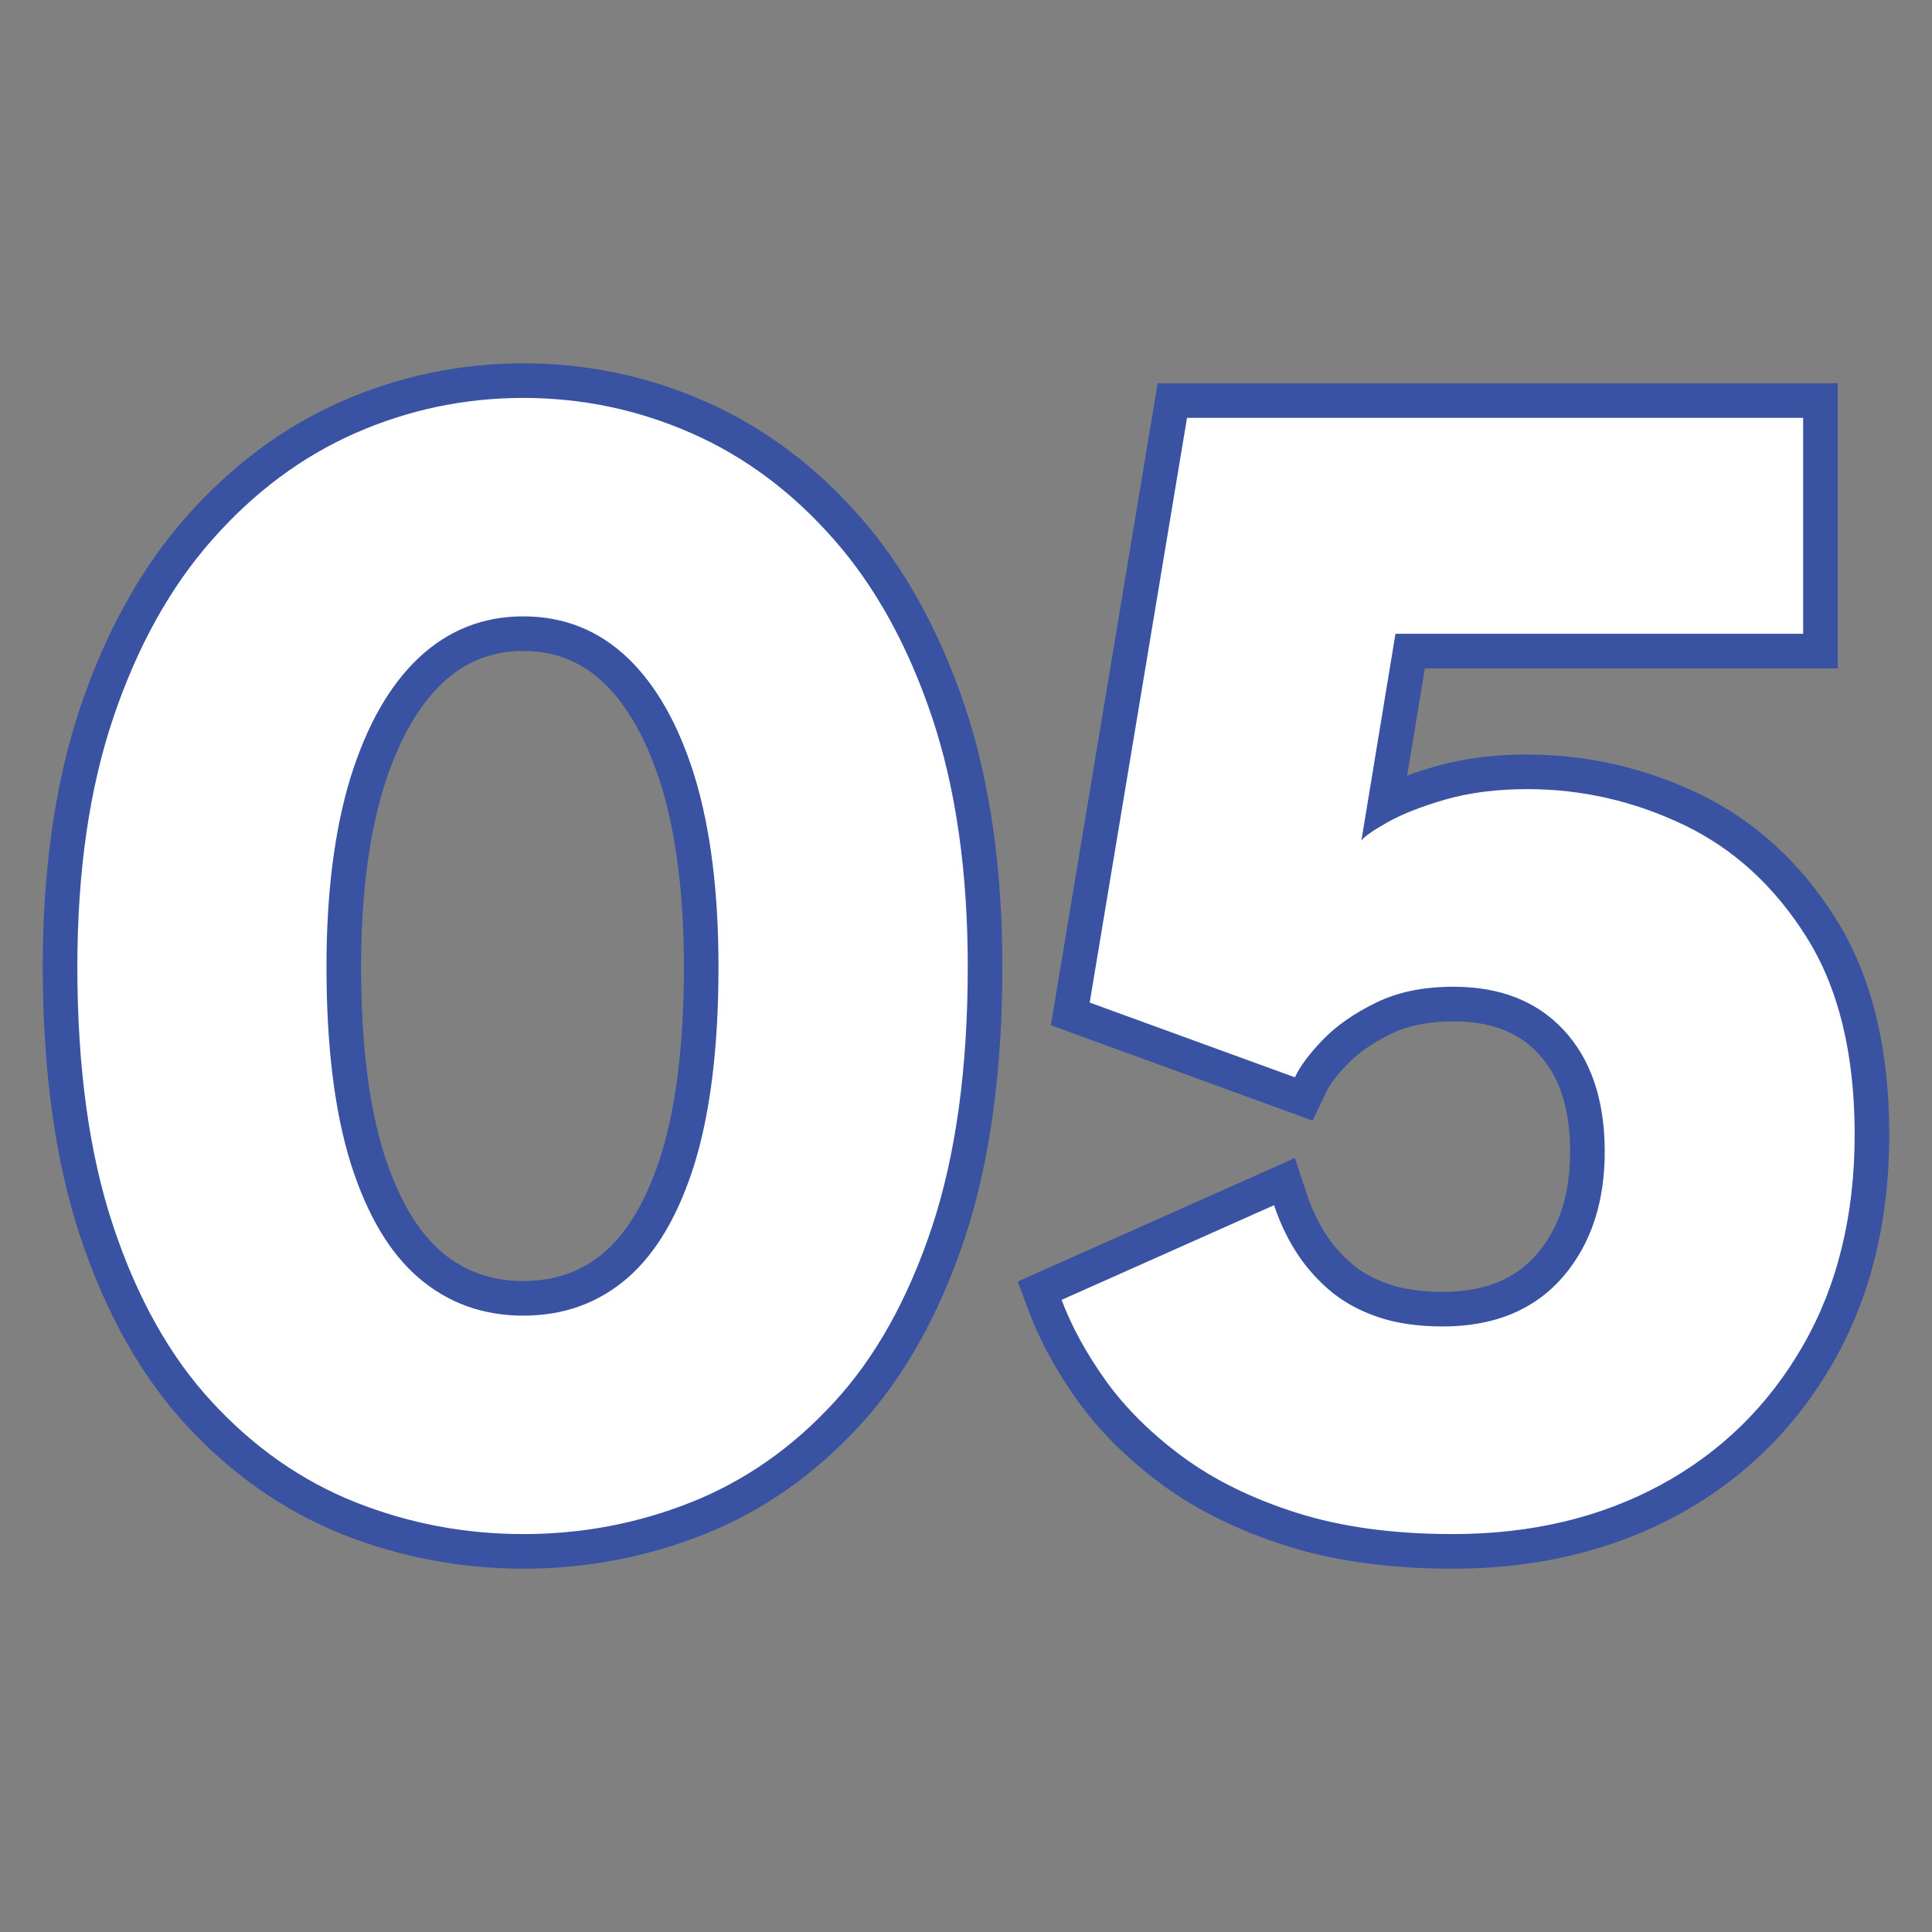
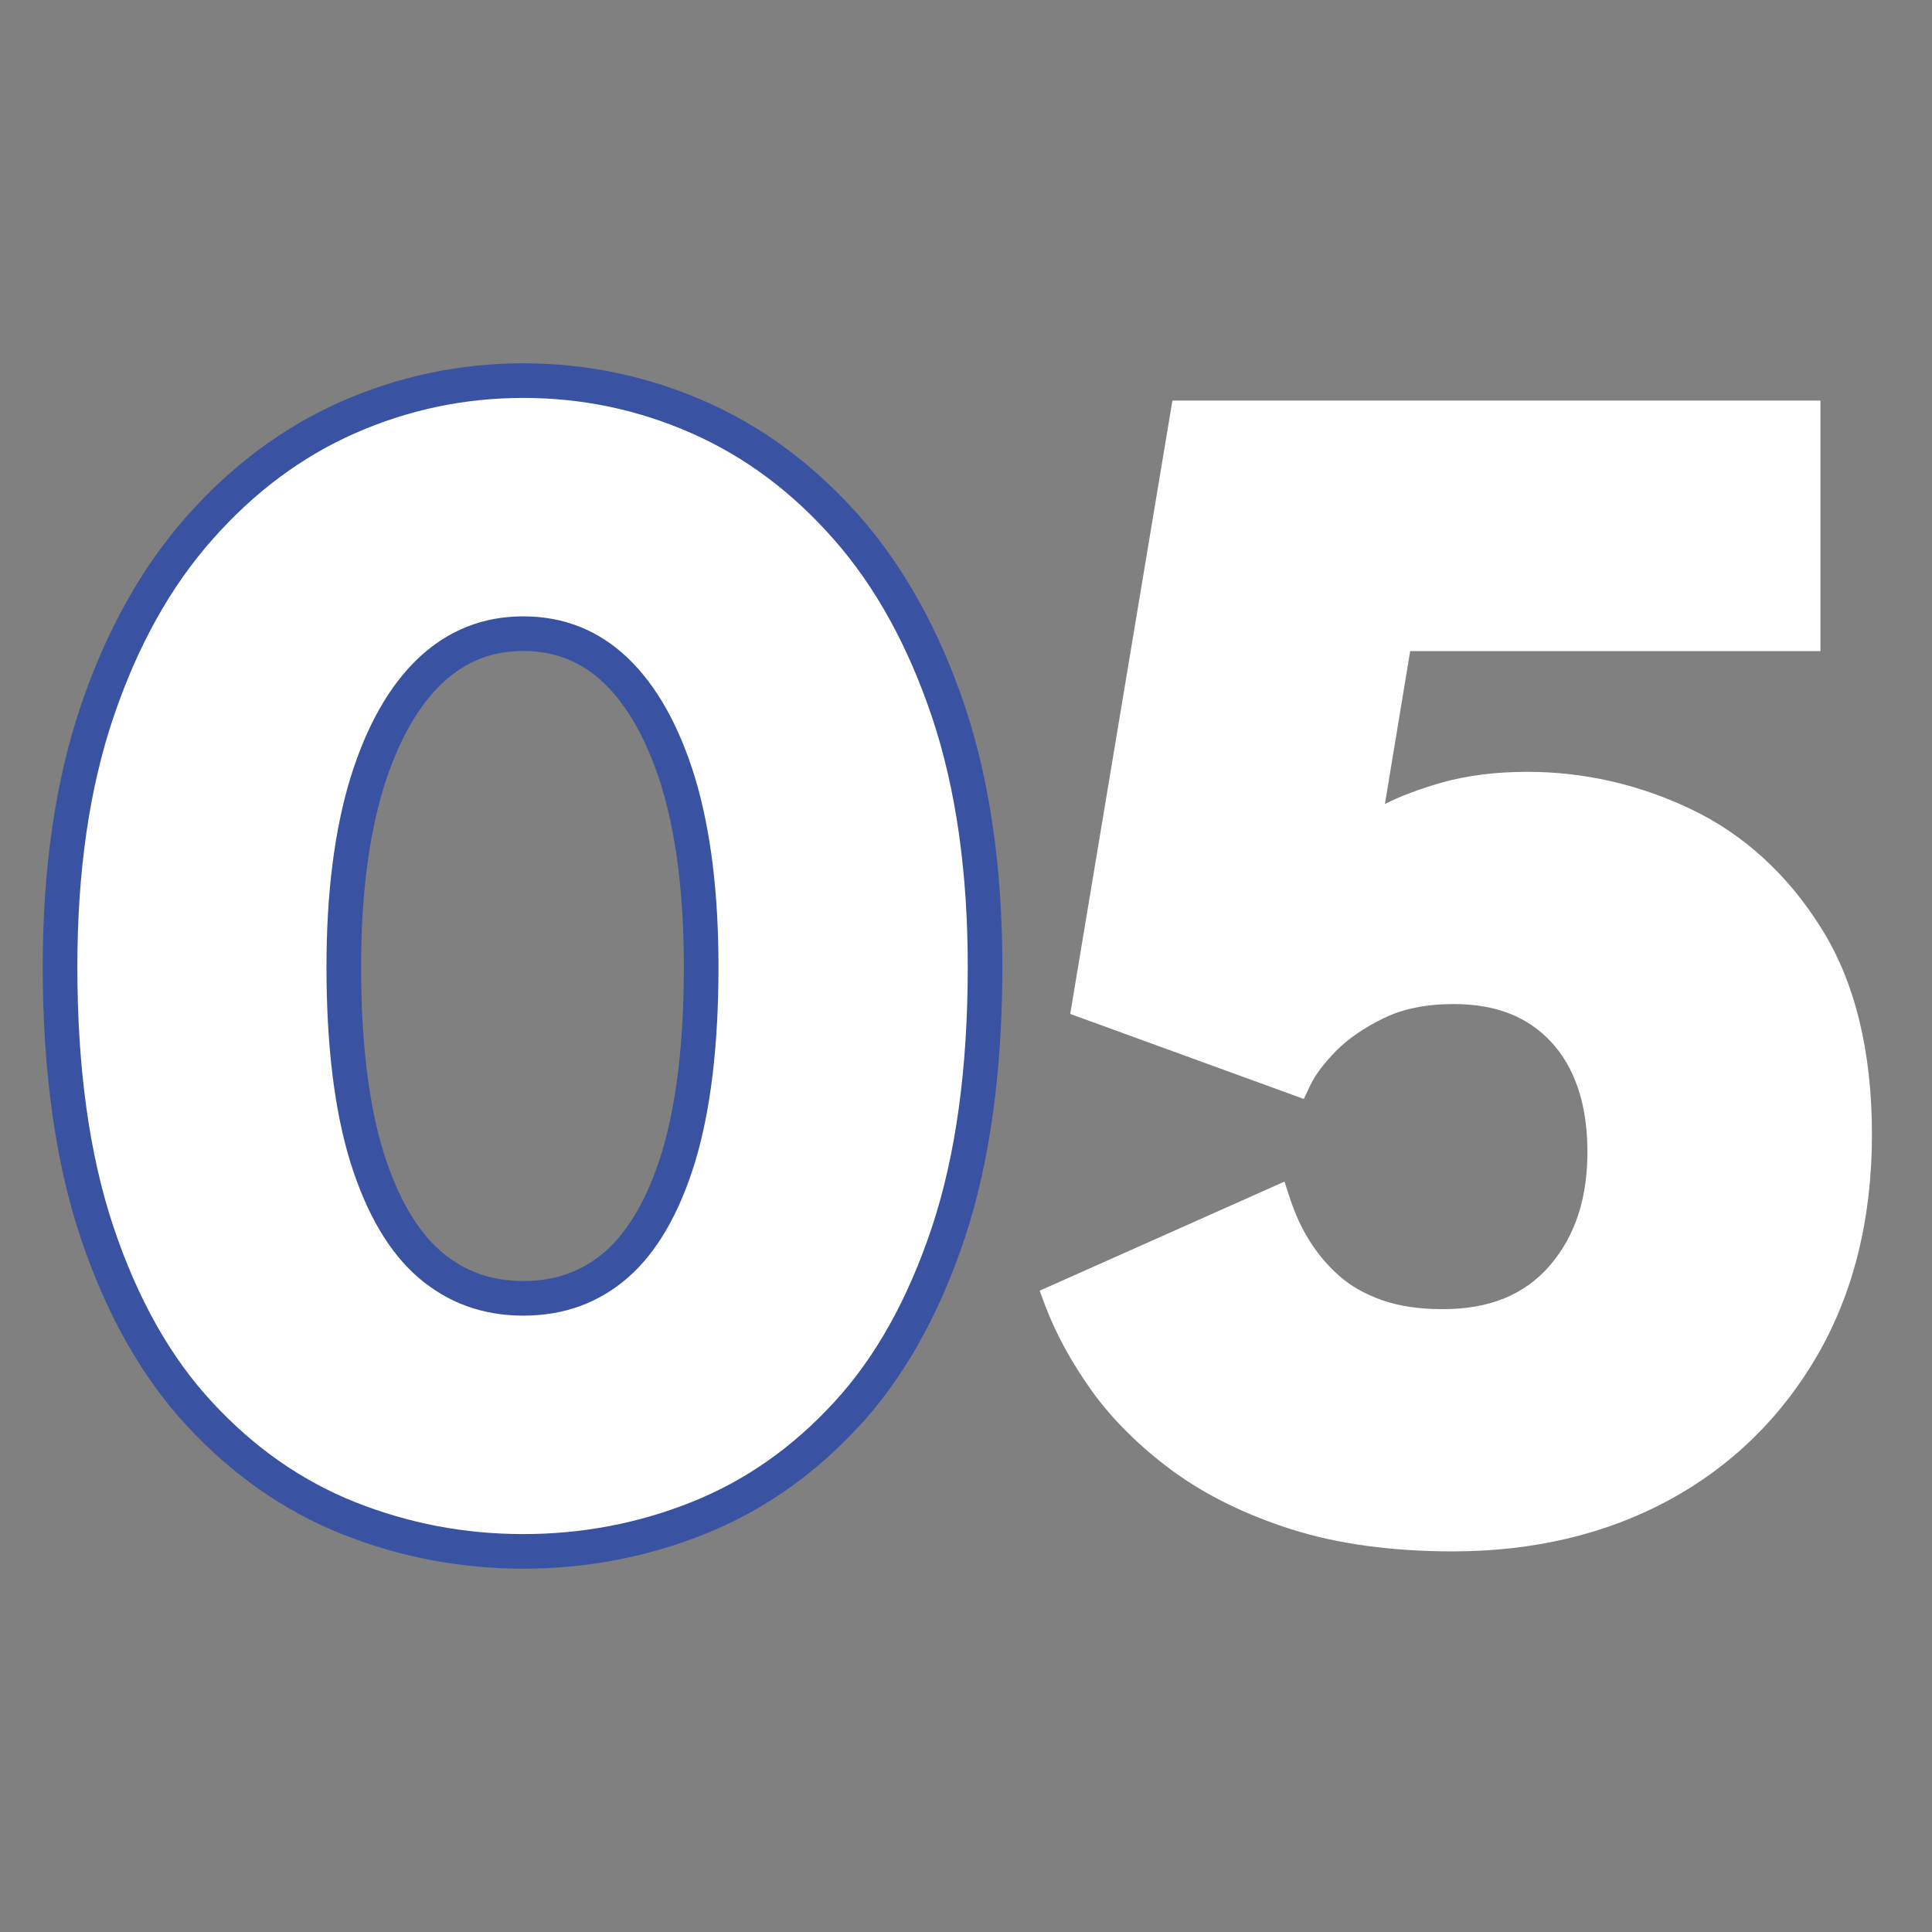
<svg xmlns="http://www.w3.org/2000/svg" id="Ebene_1" data-name="Ebene 1" viewBox="0 0 1080 1080">
  <rect x="0" y="0" width="1080" height="1080" fill="#808080" stroke="none" />
  <defs>
    <style>
      .cls-1 {
        fill: none;
      }

      .cls-2 {
        fill: #fff;
      }

      .cls-3 {
        fill: #3952a2;
      }
    </style>
  </defs>
  <rect class="cls-1" width="1080" height="1080" />
  <g>
    <g>
      <path class="cls-2" d="M292.526,867.233c-33.777,0-66.648-6.234-97.554-18.551-31.057-12.393-59.092-31.964-83.348-58.147-24.256-26.07-43.525-60.301-57.354-101.71-13.753-40.994-20.705-90.904-20.705-148.371,0-54.067,6.952-102.05,20.705-142.591,13.753-40.843,33.022-75.414,57.202-102.692,24.181-27.392,52.215-48.21,83.121-61.85,31.057-13.639,64.003-20.554,97.932-20.554,34.08,0,67.026,6.914,97.932,20.554,30.982,13.602,58.94,34.457,82.97,61.887,23.878,27.128,42.996,61.699,56.749,102.655,13.602,40.578,20.478,88.562,20.478,142.591,0,57.429-6.876,107.34-20.402,148.333-13.828,41.561-33.022,75.791-56.976,101.748-24.105,26.221-52.064,45.792-83.197,58.147-30.755,12.317-63.625,18.551-97.554,18.551ZM292.526,354.224c-20.176,0-37.102,6.725-51.837,20.591-15.037,14.131-26.977,35.251-35.515,62.681-8.614,28.148-12.997,62.832-12.997,102.957,0,42.921,4.383,78.814,12.997,106.697,8.539,26.939,20.327,47.077,35.138,59.847,14.811,12.619,31.888,18.778,52.215,18.778,20.402,0,37.404-6.121,51.988-18.778,14.735-12.808,26.372-33.022,34.76-60.036,8.388-27.883,12.695-63.701,12.695-106.508,0-40.314-4.307-74.998-12.77-103.032-8.312-27.317-20.176-48.437-35.062-62.681-14.508-13.791-31.435-20.516-51.611-20.516Z" />
      <path class="cls-3" d="M292.526,222.44c32.795,0,64.23,6.574,94.002,19.722,29.924,13.148,56.447,32.984,79.645,59.432,23.274,26.448,41.485,59.583,54.86,99.368,13.299,39.747,19.949,86.257,19.949,139.492,0,56.636-6.65,105.11-19.949,145.311-13.375,40.238-31.586,72.995-54.86,98.196-23.198,25.239-49.722,43.828-79.645,55.729-29.772,11.901-61.207,17.871-94.002,17.871s-64.079-5.97-94.002-17.871c-29.848-11.901-56.447-30.49-79.796-55.729-23.425-25.201-41.863-57.958-55.313-98.196-13.451-40.2-20.176-88.675-20.176-145.311,0-53.235,6.725-99.745,20.176-139.492,13.451-39.785,31.888-72.92,55.313-99.368,23.349-26.448,49.948-46.283,79.796-59.432,29.924-13.148,61.207-19.722,94.002-19.722M292.526,735.448c22.669,0,42.014-7.028,58.336-21.12,16.171-14.093,28.715-35.591,37.631-64.532,8.765-28.941,13.148-65.363,13.148-109.342,0-41.447-4.383-76.736-13.148-105.828-8.917-29.092-21.46-51.384-37.631-66.875-16.322-15.453-35.667-23.198-58.336-23.198-22.518,0-42.014,7.745-58.487,23.198-16.398,15.491-29.017,37.782-38.085,66.875-8.917,29.092-13.451,64.381-13.451,105.828,0,44.281,4.534,80.779,13.451,109.569,9.068,28.79,21.687,50.213,38.085,64.306,16.473,14.093,35.969,21.12,58.487,21.12M292.526,203.095c-35.289,0-69.534,7.183-101.786,21.356-32.266,14.216-61.373,35.86-86.512,64.339-25.012,28.233-44.914,63.899-59.139,105.975-14.064,41.561-21.196,90.578-21.196,145.689,0,58.496,7.122,109.451,21.177,151.45,14.277,42.718,34.297,78.124,59.488,105.229,25.201,27.236,54.416,47.61,86.8,60.527,32.115,12.77,66.147,19.245,101.167,19.245,35.185,0,69.227-6.48,101.181-19.255,32.422-12.893,61.604-33.286,86.71-60.598,24.88-26.944,44.73-62.341,58.973-105.186,13.894-42.005,20.936-92.935,20.936-151.413,0-55.087-7.046-104.086-20.95-145.632-14.197-42.231-33.938-77.888-58.681-106.008-24.998-28.502-54.071-50.161-86.385-64.362-32.077-14.168-66.336-21.356-101.786-21.356h0ZM292.526,716.103c-17.937,0-32.951-5.389-45.91-16.473-13.413-11.528-24.261-30.183-32.209-55.422-8.322-26.873-12.558-61.812-12.558-103.755,0-39.18,4.241-72.877,12.6-100.161,8.033-25.763,19.099-45.466,32.875-58.478,12.837-12.043,27.638-17.918,45.202-17.918,17.583,0,32.313,5.856,45.037,17.899,13.597,13.03,24.54,32.738,32.436,58.496,8.152,27.057,12.298,60.787,12.298,100.161,0,41.849-4.142,76.75-12.317,103.736-7.764,25.206-18.485,43.927-31.827,55.554-12.728,10.99-27.676,16.36-45.627,16.36h0Z" />
    </g>
    <g>
      <path class="cls-2" d="M812.108,867.233c-33.929,0-64.23-4.118-89.998-12.279-25.768-8.161-48.21-19.193-66.724-32.795-18.287-13.488-33.4-28.488-45.037-44.583-11.335-15.944-20.1-31.926-25.994-47.53l-3.174-8.539,136.848-60.981,3.325,10.126c2.796,8.388,6.272,15.906,10.73,23.009,4.458,7.179,10.05,13.791,16.7,19.685,6.423,5.63,14.433,10.163,23.803,13.451,9.597,3.363,20.705,5.025,33.929,5.025,25.994,0,45.565-7.934,59.772-24.294,14.433-16.775,21.385-38.16,21.083-65.288-.302-25.503-7.103-45.641-20.402-59.923-13.224-14.168-31.057-21.045-54.407-21.045-15.188,0-28.261,2.645-38.991,7.859-10.957,5.327-19.949,11.524-26.825,18.476-6.801,6.99-11.561,13.337-14.131,18.778l-3.778,7.934-130.576-47.53,57.127-342.875h362.257v140.059h-229.339l-14.131,85.464c8.388-4.269,18.664-8.161,31.208-11.826,14.357-4.08,30.679-6.159,48.437-6.159,31.662,0,62.416,7.028,91.509,20.894,29.395,14.055,53.878,36.347,72.618,66.27,18.891,29.886,28.488,68.802,28.488,115.614,0,46.699-10.201,88.108-30.301,123.019-20.176,34.986-48.21,62.379-83.348,81.421-35.062,18.967-75.716,28.563-120.677,28.563Z" />
-       <path class="cls-3" d="M1007.972,233.585v120.715h-227.903l-19.042,115.576c1.511-2.154,6.347-5.554,14.584-10.201,8.237-4.647,19.042-8.879,32.493-12.77,13.526-3.854,28.715-5.781,45.717-5.781,30.377,0,59.469,6.65,87.353,19.949,27.808,13.299,50.704,34.193,68.613,62.681,17.984,28.488,26.977,65.288,26.977,110.476,0,45.225-9.672,84.595-29.017,118.183-19.345,33.588-45.868,59.507-79.57,77.756-33.777,18.249-72.467,27.392-116.067,27.392-33.173,0-62.19-3.967-87.05-11.826-24.936-7.897-46.246-18.362-63.928-31.359-17.607-12.997-31.888-27.165-42.921-42.467-10.957-15.34-19.193-30.415-24.785-45.263l118.788-52.933c2.871,8.652,6.65,17.002,11.637,25.05,4.987,8.085,11.184,15.34,18.589,21.838,7.405,6.499,16.398,11.599,26.901,15.302,10.579,3.74,22.896,5.592,37.178,5.592,28.715,0,51.082-9.219,67.101-27.619,15.869-18.438,23.727-42.316,23.425-71.749-.302-28.148-8.01-50.288-22.972-66.384-15.037-16.095-35.515-24.143-61.51-24.143-16.775,0-31.133,2.947-43.223,8.841-12.09,5.856-21.914,12.695-29.47,20.402-7.556,7.745-12.922,14.848-16.02,21.385l-114.707-41.787,54.407-326.855h344.424M1027.316,214.241h-380.161l-2.692,16.166-54.402,326.855-2.64,15.854,15.099,5.502,114.707,41.787,16.553,6.031,7.547-15.925c1.459-3.075,4.789-8.374,12.388-16.161,5.993-6.116,14.102-11.679,24.058-16.501,9.413-4.586,21.106-6.905,34.788-6.905,20.558,0,36.054,5.889,47.374,18.003,11.694,12.577,17.512,30.051,17.762,53.386.255,24.695-5.875,43.974-18.74,58.922-12.218,14.031-29.395,20.894-52.442,20.894-11.972,0-22.31-1.511-30.731-4.487-8.175-2.881-15.094-6.782-20.587-11.604-6.04-5.299-10.91-11.009-14.886-17.451-4.029-6.503-7.207-13.356-9.743-20.988l-6.725-20.27-19.505,8.695-118.788,52.933-16.657,7.42,6.428,17.068c6.177,16.398,15.311,33.116,27.147,49.688,12.251,16.993,28.105,32.71,47.171,46.784,19.368,14.239,42.77,25.749,69.581,34.24,26.717,8.444,57.968,12.728,92.888,12.728,46.619,0,88.765-9.998,125.263-29.716,36.757-19.907,66.067-48.541,87.135-85.124,20.969-36.403,31.6-79.414,31.6-127.837,0-48.664-10.083-89.308-29.961-120.804-19.774-31.449-45.561-54.945-76.627-69.803-30.391-14.499-62.582-21.843-95.698-21.843-18.664,0-35.832,2.196-51.016,6.522-5.856,1.691-11.24,3.443-16.19,5.261l9.871-59.918h230.831v-159.404h0Z" />
    </g>
  </g>
</svg>